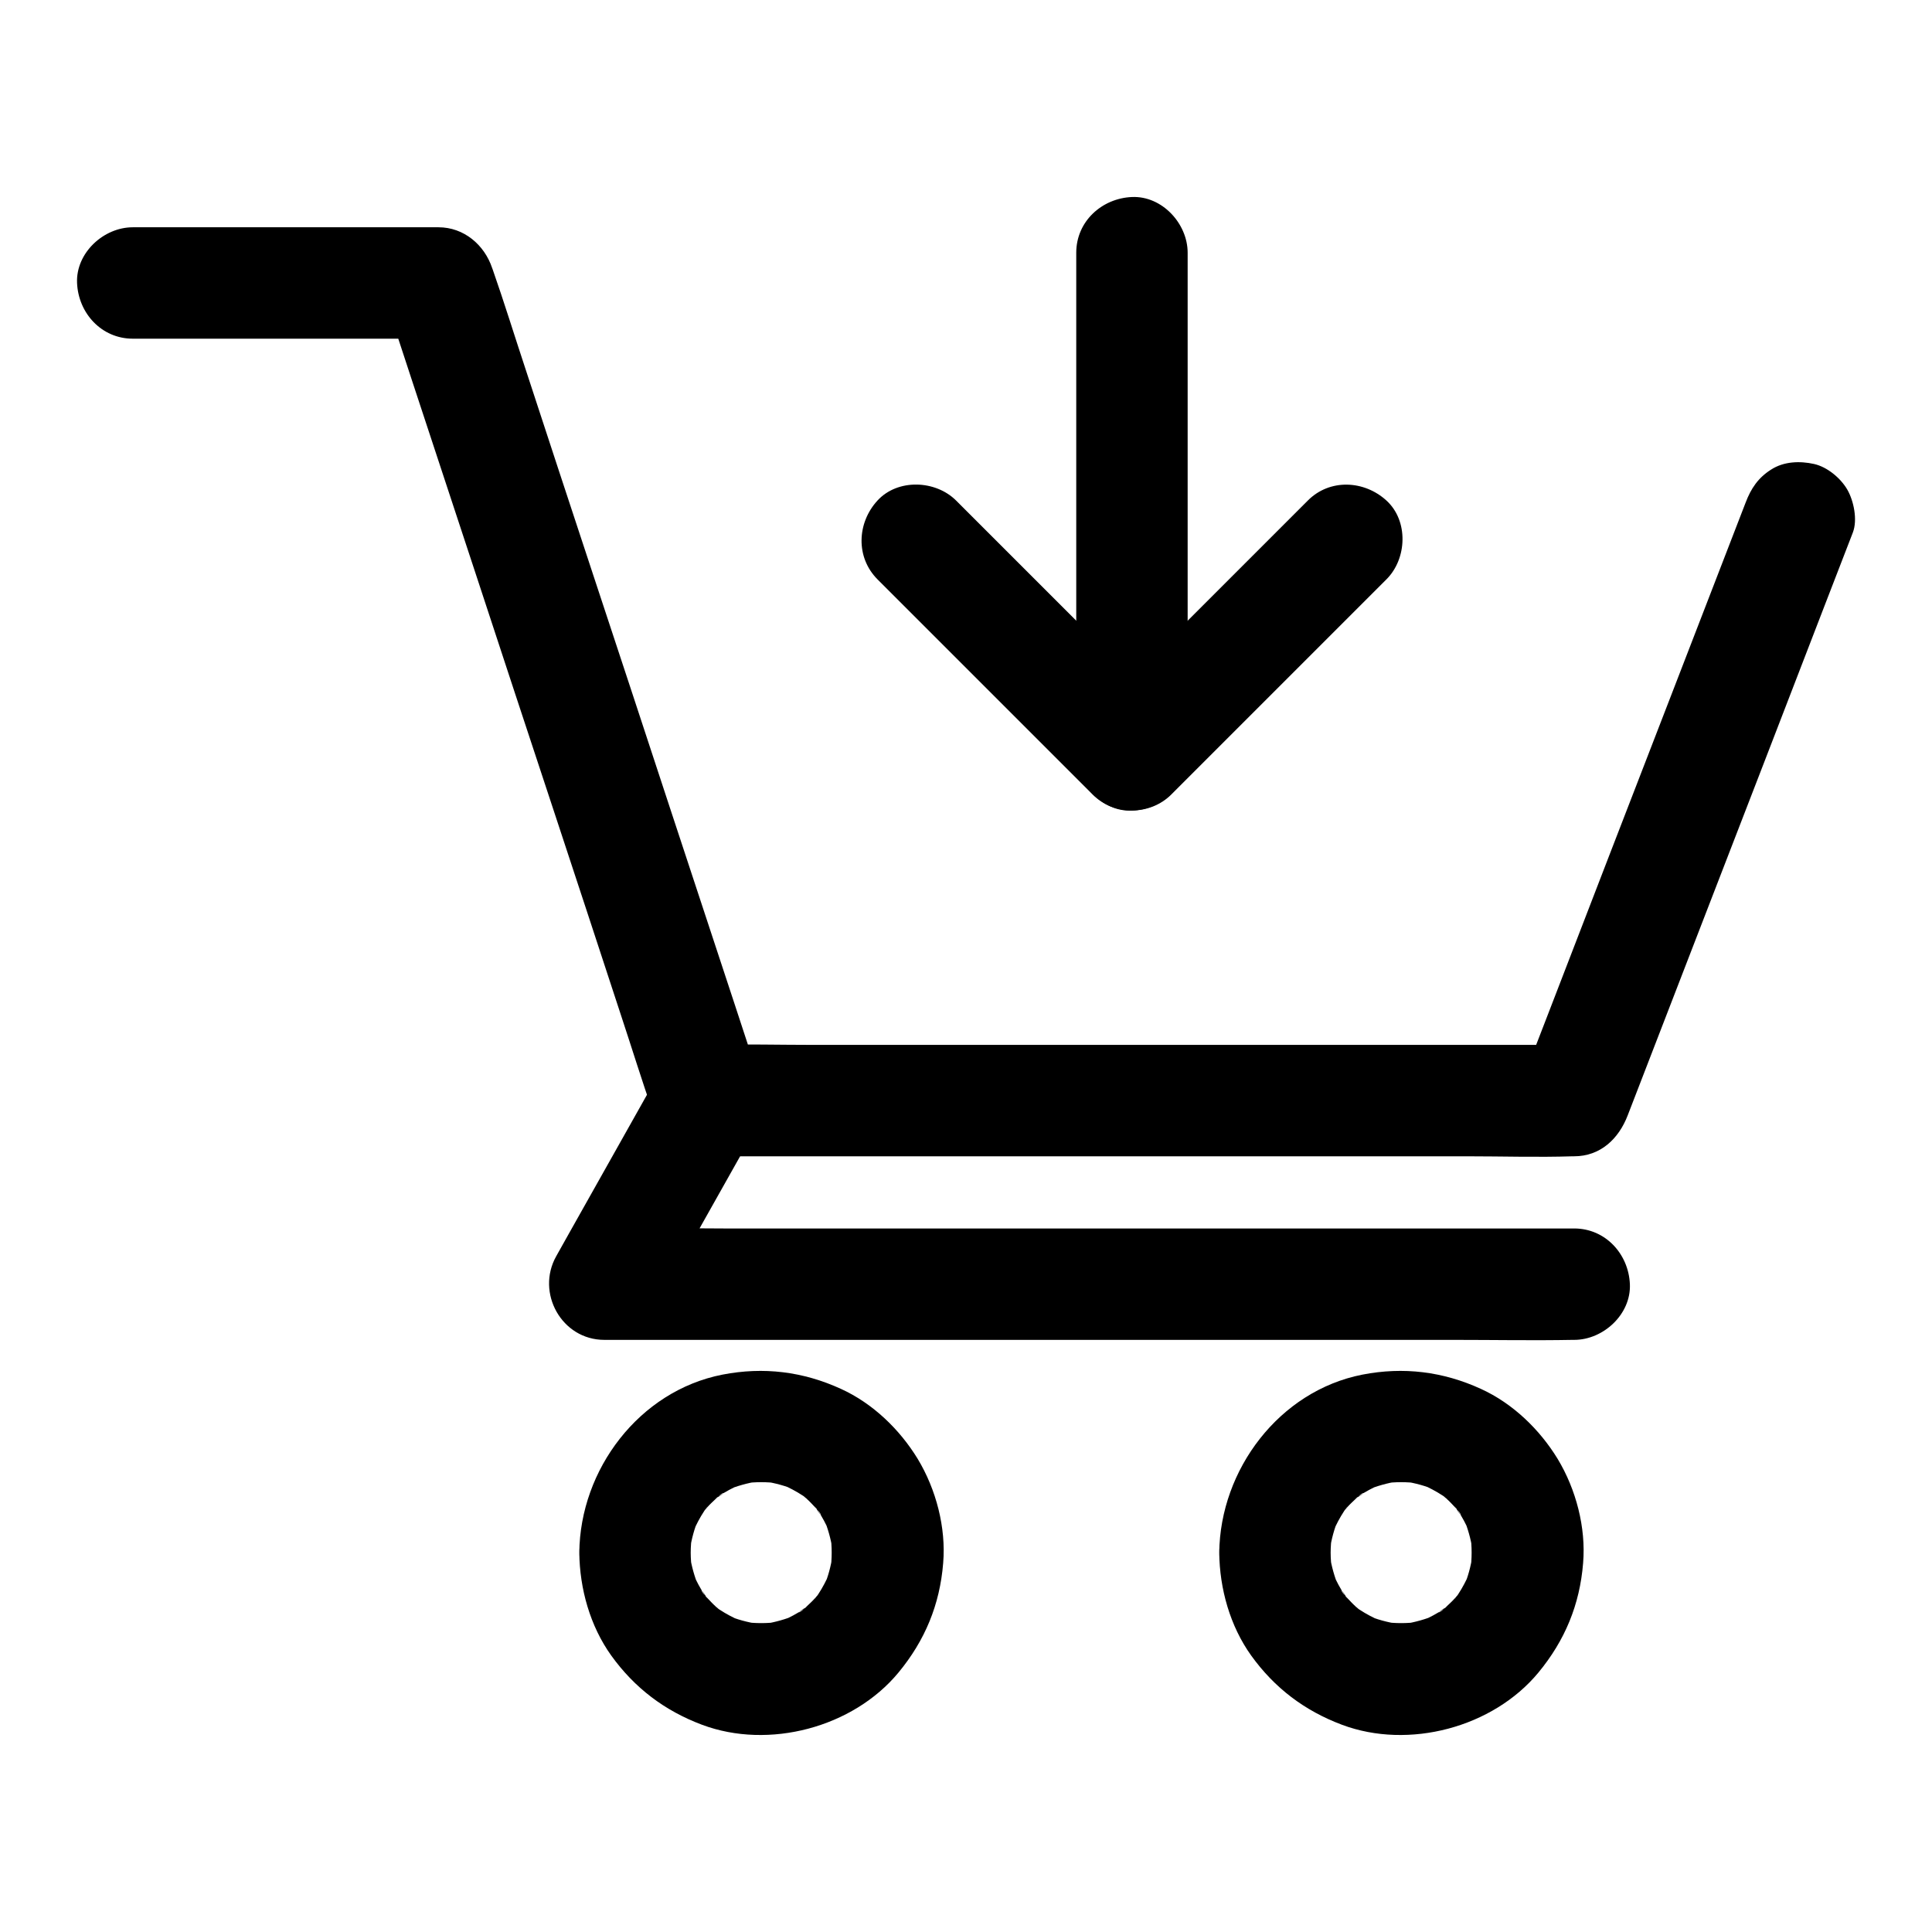
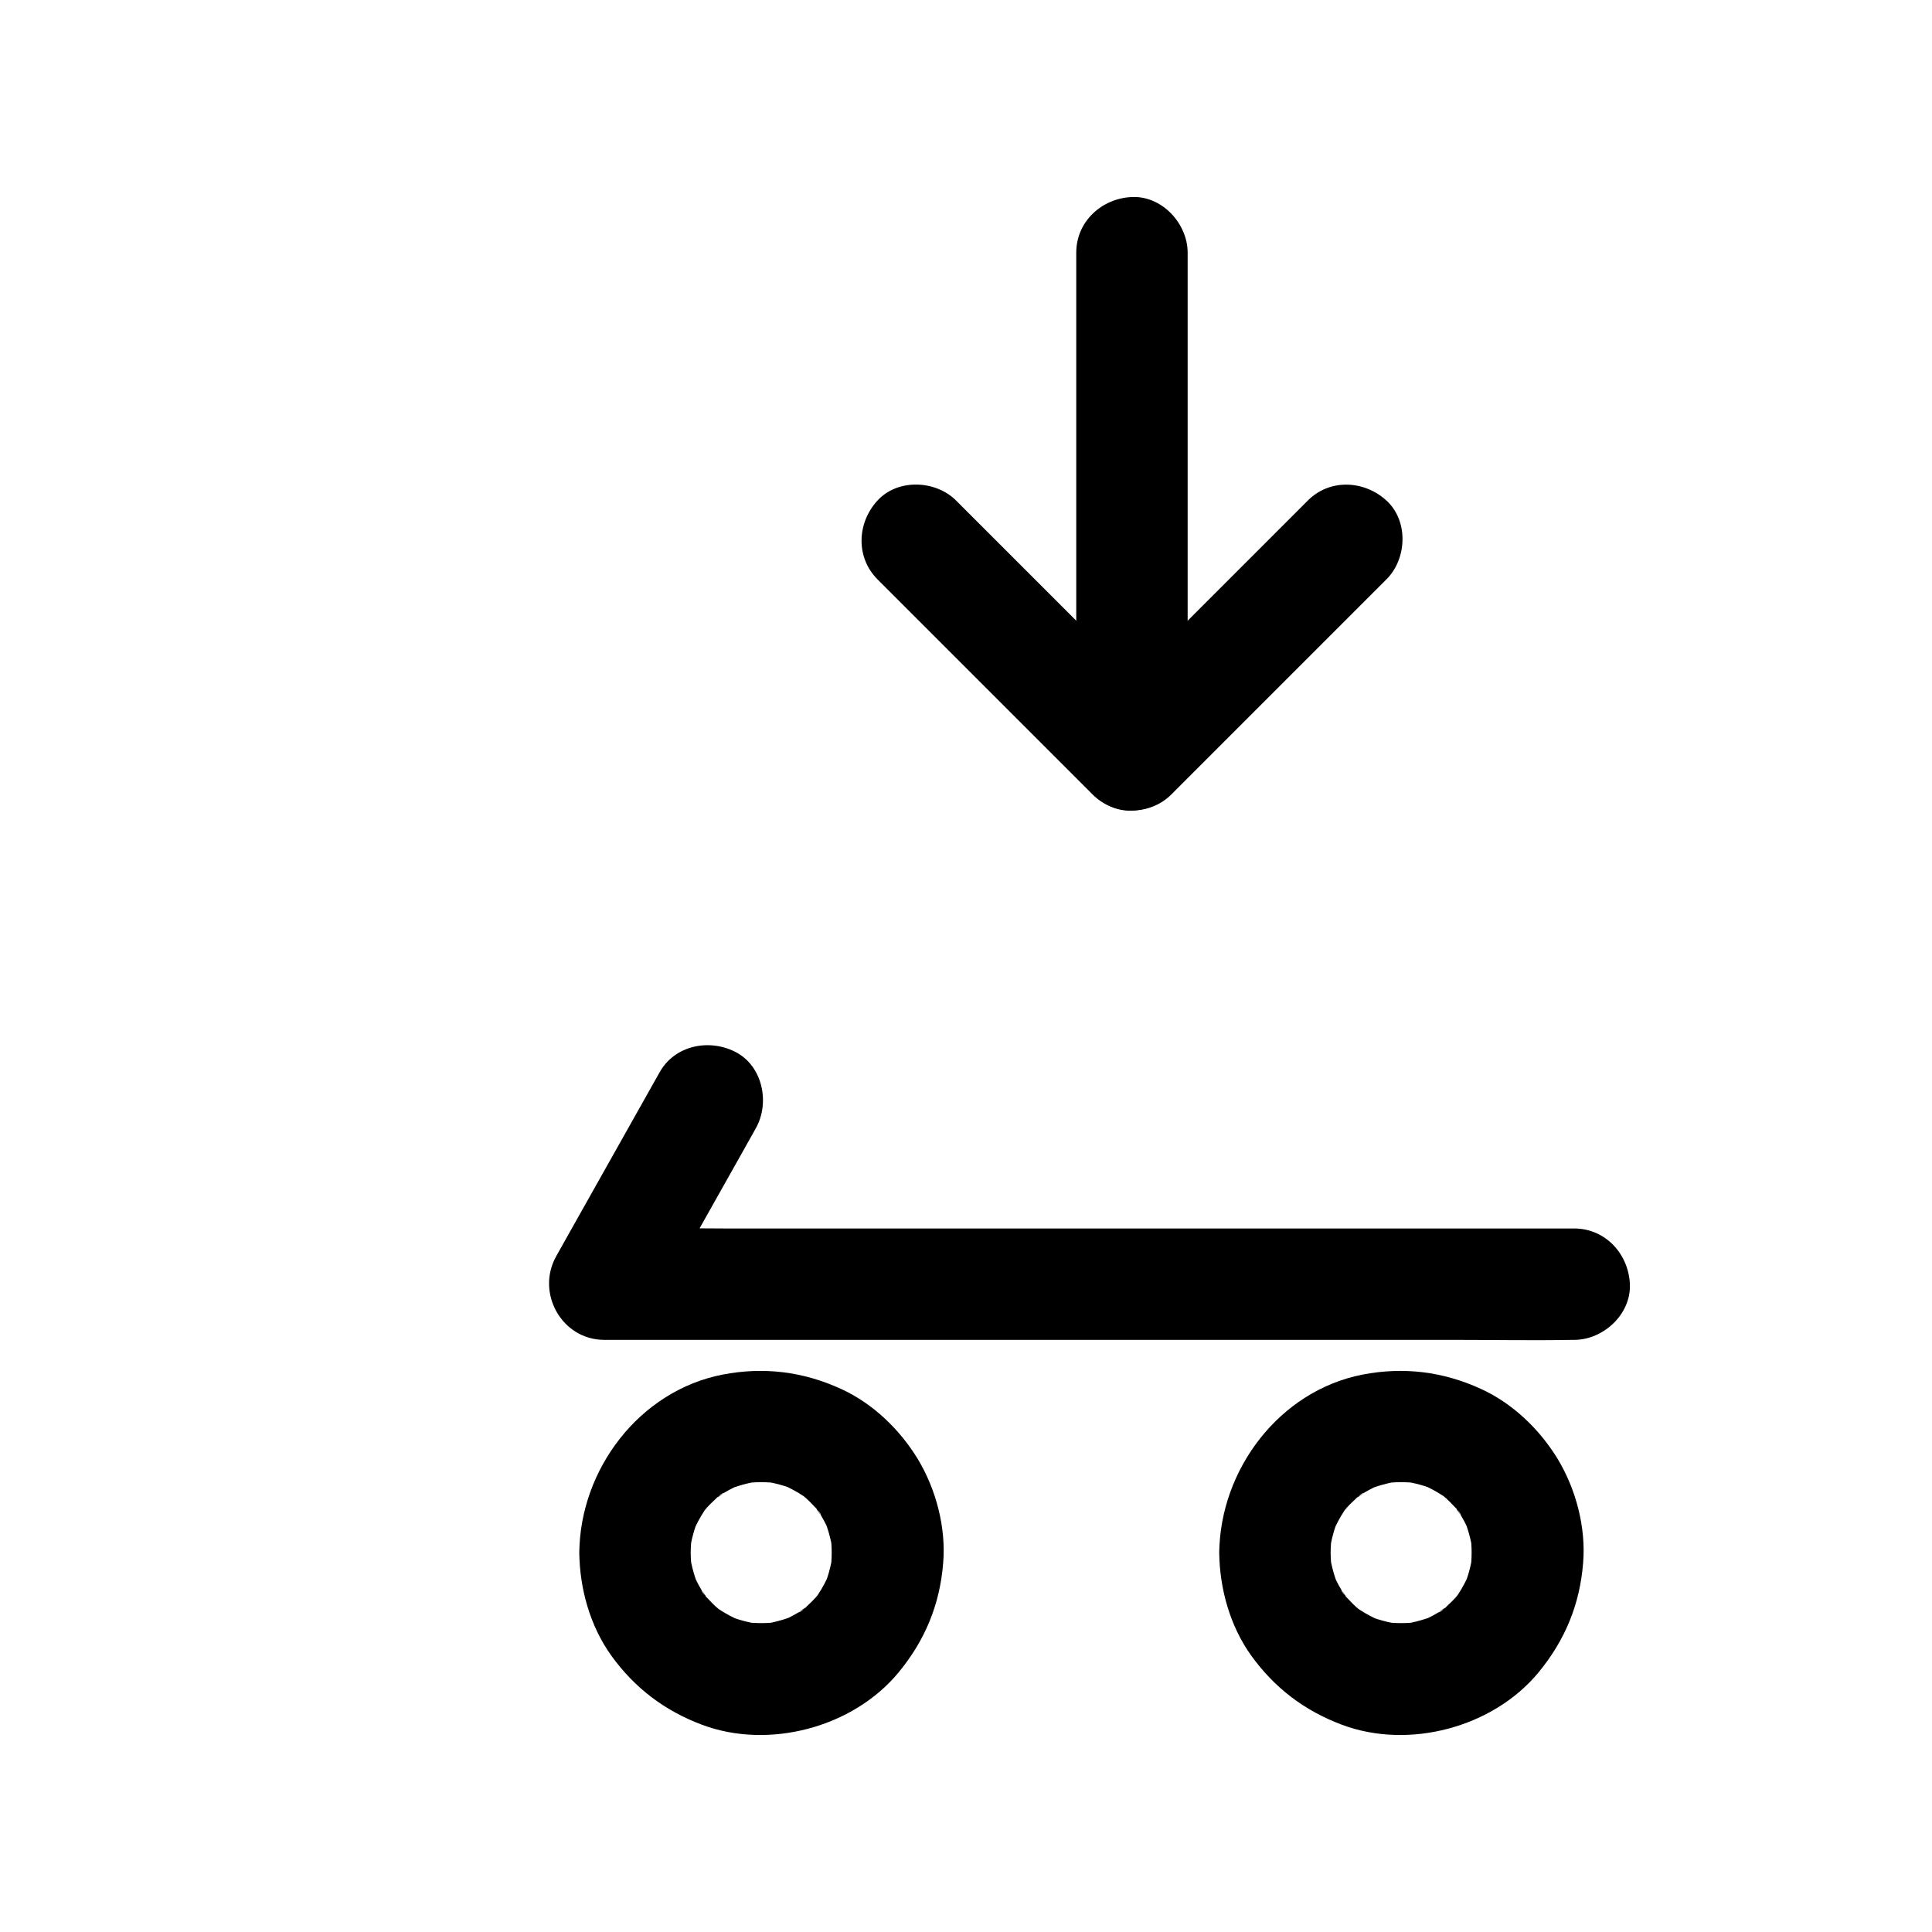
<svg xmlns="http://www.w3.org/2000/svg" fill="#000000" width="800px" height="800px" version="1.1" viewBox="144 144 512 512">
  <g>
-     <path d="m606.59 277.24c-6.742 17.418-13.43 34.785-20.172 52.203-10.727 27.75-21.453 55.449-32.129 83.199-2.461 6.348-4.922 12.742-7.379 19.09 4.723-3.59 9.496-7.231 14.219-10.824h-22.926-54.809-66.273-57.27c-9.297 0-18.598-0.246-27.898 0h-0.395c4.723 3.59 9.496 7.231 14.219 10.824-2.363-7.184-4.723-14.367-7.086-21.598-5.707-17.27-11.367-34.539-17.074-51.809-6.84-20.812-13.676-41.625-20.566-62.434-5.953-18.055-11.906-36.113-17.809-54.168-2.902-8.758-5.609-17.562-8.66-26.273-0.051-0.148-0.098-0.246-0.148-0.395-2.066-6.199-7.527-10.824-14.219-10.824h-70.848-10.184c-7.723 0-15.105 6.789-14.762 14.762 0.344 8.02 6.496 14.762 14.762 14.762h70.848 10.184c-4.723-3.59-9.496-7.231-14.219-10.824 2.363 7.184 4.723 14.367 7.086 21.598 5.707 17.27 11.367 34.539 17.074 51.809 6.84 20.812 13.676 41.625 20.566 62.434 5.953 18.055 11.906 36.113 17.809 54.168 2.902 8.758 5.609 17.562 8.66 26.273 0.051 0.148 0.098 0.246 0.148 0.395 2.066 6.199 7.527 10.824 14.219 10.824h22.926 54.809 66.273 57.27c9.297 0 18.598 0.297 27.898 0h0.395c7.035 0 11.855-4.676 14.219-10.824 6.742-17.418 13.43-34.785 20.172-52.203 10.727-27.75 21.453-55.449 32.129-83.199 2.461-6.348 4.922-12.742 7.379-19.09 1.277-3.344 0.246-8.363-1.477-11.367-1.77-3.051-5.312-6.004-8.809-6.789-3.789-0.836-8.02-0.688-11.367 1.477-3.438 2.164-5.359 5.019-6.785 8.805z" />
    <path d="m318.82 428.14c-7.969 14.219-15.988 28.387-23.961 42.605-1.133 2.066-2.312 4.082-3.445 6.148-5.461 9.691 1.426 22.188 12.742 22.188h25.535 61.352 74.242 64.207c10.383 0 20.812 0.195 31.242 0h0.441c7.723 0 15.105-6.789 14.762-14.762-0.344-8.02-6.496-14.762-14.762-14.762h-25.535-61.352-74.242-64.207c-10.383 0-20.859-0.297-31.242 0h-0.441c4.231 7.379 8.512 14.809 12.742 22.188 7.969-14.219 15.988-28.387 23.961-42.605 1.133-2.066 2.312-4.082 3.445-6.148 3.789-6.742 1.82-16.434-5.312-20.172-6.984-3.633-16.137-1.863-20.172 5.32z" />
    <path d="m467.11 555.47c0.098 9.543 2.856 19.434 8.461 27.258 6.199 8.609 14.121 14.613 24.059 18.352 17.711 6.641 40 0.738 52.055-13.824 7.035-8.512 10.973-18.008 11.855-29.027 0.789-9.398-1.871-19.531-6.742-27.602-4.773-7.824-11.906-14.711-20.32-18.547-10.086-4.625-20.566-5.902-31.438-3.789-22.039 4.324-37.688 25.184-37.93 47.18-0.098 7.723 6.84 15.105 14.762 14.762 8.07-0.344 14.66-6.496 14.762-14.762 0-1.625 0.148-3.199 0.344-4.773-0.195 1.328-0.344 2.609-0.543 3.938 0.441-2.856 1.18-5.609 2.312-8.266-0.492 1.18-0.984 2.363-1.477 3.543 0.836-1.871 1.77-3.691 2.902-5.41 0.098-0.148 0.836-1.328 0.934-1.328 0.051 0-2.461 3-1.133 1.477 0.688-0.789 1.379-1.625 2.164-2.363 0.688-0.688 1.426-1.328 2.117-1.969 0.934-0.836 2.363-1.23-1.23 0.934 0.344-0.195 0.688-0.492 1.031-0.738 1.82-1.23 3.691-2.215 5.707-3.102-1.18 0.492-2.363 0.984-3.543 1.477 2.656-1.082 5.41-1.871 8.266-2.312-1.328 0.195-2.609 0.344-3.938 0.543 3.199-0.441 6.348-0.441 9.543 0-1.328-0.195-2.609-0.344-3.938-0.543 2.856 0.441 5.609 1.18 8.266 2.312-1.18-0.492-2.363-0.984-3.543-1.477 1.871 0.836 3.691 1.77 5.41 2.902 0.148 0.098 1.328 0.836 1.328 0.934 0 0.051-3-2.461-1.477-1.133 0.789 0.688 1.625 1.379 2.363 2.164 0.688 0.688 1.328 1.426 1.969 2.117 0.836 0.934 1.23 2.363-0.934-1.23 0.195 0.344 0.492 0.688 0.738 1.031 1.23 1.82 2.215 3.691 3.102 5.707-0.492-1.18-0.984-2.363-1.477-3.543 1.082 2.656 1.871 5.41 2.312 8.266-0.195-1.328-0.344-2.609-0.543-3.938 0.441 3.199 0.441 6.348 0 9.543 0.195-1.328 0.344-2.609 0.543-3.938-0.441 2.856-1.18 5.609-2.312 8.266 0.492-1.18 0.984-2.363 1.477-3.543-0.836 1.871-1.77 3.691-2.902 5.41-0.098 0.148-0.836 1.328-0.934 1.328-0.051 0 2.461-3 1.133-1.477-0.688 0.789-1.379 1.625-2.164 2.363-0.688 0.688-1.426 1.328-2.117 1.969-0.934 0.836-2.363 1.23 1.23-0.934-0.344 0.195-0.688 0.492-1.031 0.738-1.82 1.23-3.691 2.215-5.707 3.102 1.18-0.492 2.363-0.984 3.543-1.477-2.656 1.082-5.41 1.871-8.266 2.312 1.328-0.195 2.609-0.344 3.938-0.543-3.199 0.441-6.348 0.441-9.543 0 1.328 0.195 2.609 0.344 3.938 0.543-2.856-0.441-5.609-1.18-8.266-2.312 1.18 0.492 2.363 0.984 3.543 1.477-1.871-0.836-3.691-1.77-5.41-2.902-0.148-0.098-1.328-0.836-1.328-0.934 0-0.051 3 2.461 1.477 1.133-0.789-0.688-1.625-1.379-2.363-2.164-0.688-0.688-1.328-1.426-1.969-2.117-0.836-0.934-1.23-2.363 0.934 1.23-0.195-0.344-0.492-0.688-0.738-1.031-1.23-1.82-2.215-3.691-3.102-5.707 0.492 1.18 0.984 2.363 1.477 3.543-1.082-2.656-1.871-5.41-2.312-8.266 0.195 1.328 0.344 2.609 0.543 3.938-0.195-1.574-0.344-3.148-0.344-4.773-0.098-7.723-6.742-15.105-14.762-14.762-7.926 0.348-14.863 6.5-14.762 14.766z" />
    <path d="m297.52 555.47c0.098 9.543 2.856 19.434 8.461 27.258 6.199 8.609 14.121 14.613 24.059 18.352 17.711 6.641 40 0.738 52.055-13.824 7.035-8.512 10.973-18.008 11.855-29.027 0.789-9.398-1.871-19.531-6.742-27.602-4.773-7.824-11.906-14.711-20.32-18.547-10.086-4.625-20.566-5.902-31.438-3.789-22.09 4.324-37.734 25.184-37.93 47.18-0.098 7.723 6.84 15.105 14.762 14.762 8.07-0.344 14.66-6.496 14.762-14.762 0-1.625 0.148-3.199 0.344-4.773-0.195 1.328-0.344 2.609-0.543 3.938 0.441-2.856 1.18-5.609 2.312-8.266-0.492 1.18-0.984 2.363-1.477 3.543 0.836-1.871 1.77-3.691 2.902-5.41 0.098-0.148 0.836-1.328 0.934-1.328 0.051 0-2.461 3-1.133 1.477 0.688-0.789 1.379-1.625 2.164-2.363 0.688-0.688 1.426-1.328 2.117-1.969 0.934-0.836 2.363-1.23-1.23 0.934 0.344-0.195 0.688-0.492 1.031-0.738 1.82-1.23 3.691-2.215 5.707-3.102-1.18 0.492-2.363 0.984-3.543 1.477 2.656-1.082 5.41-1.871 8.266-2.312-1.328 0.195-2.609 0.344-3.938 0.543 3.199-0.441 6.348-0.441 9.543 0-1.328-0.195-2.609-0.344-3.938-0.543 2.856 0.441 5.609 1.18 8.266 2.312-1.18-0.492-2.363-0.984-3.543-1.477 1.871 0.836 3.691 1.77 5.41 2.902 0.148 0.098 1.328 0.836 1.328 0.934 0 0.051-3-2.461-1.477-1.133 0.789 0.688 1.625 1.379 2.363 2.164 0.688 0.688 1.328 1.426 1.969 2.117 0.836 0.934 1.23 2.363-0.934-1.23 0.195 0.344 0.492 0.688 0.738 1.031 1.23 1.82 2.215 3.691 3.102 5.707-0.492-1.18-0.984-2.363-1.477-3.543 1.082 2.656 1.871 5.41 2.312 8.266-0.195-1.328-0.344-2.609-0.543-3.938 0.441 3.199 0.441 6.348 0 9.543 0.195-1.328 0.344-2.609 0.543-3.938-0.441 2.856-1.18 5.609-2.312 8.266 0.492-1.18 0.984-2.363 1.477-3.543-0.836 1.871-1.77 3.691-2.902 5.41-0.098 0.148-0.836 1.328-0.934 1.328-0.051 0 2.461-3 1.133-1.477-0.688 0.789-1.379 1.625-2.164 2.363-0.688 0.688-1.426 1.328-2.117 1.969-0.934 0.836-2.363 1.23 1.23-0.934-0.344 0.195-0.688 0.492-1.031 0.738-1.82 1.23-3.691 2.215-5.707 3.102 1.18-0.492 2.363-0.984 3.543-1.477-2.656 1.082-5.41 1.871-8.266 2.312 1.328-0.195 2.609-0.344 3.938-0.543-3.199 0.441-6.348 0.441-9.543 0 1.328 0.195 2.609 0.344 3.938 0.543-2.856-0.441-5.609-1.18-8.266-2.312 1.18 0.492 2.363 0.984 3.543 1.477-1.871-0.836-3.691-1.77-5.41-2.902-0.148-0.098-1.328-0.836-1.328-0.934 0-0.051 3 2.461 1.477 1.133-0.789-0.688-1.625-1.379-2.363-2.164-0.688-0.688-1.328-1.426-1.969-2.117-0.836-0.934-1.23-2.363 0.934 1.23-0.195-0.344-0.492-0.688-0.738-1.031-1.23-1.82-2.215-3.691-3.102-5.707 0.492 1.18 0.984 2.363 1.477 3.543-1.082-2.656-1.871-5.41-2.312-8.266 0.195 1.328 0.344 2.609 0.543 3.938-0.195-1.574-0.344-3.148-0.344-4.773-0.098-7.723-6.742-15.105-14.762-14.762-7.973 0.348-14.859 6.5-14.762 14.766z" />
    <path d="m376.53 297.52c16.68 16.68 33.309 33.309 49.988 49.988 2.363 2.363 4.676 4.676 7.035 7.035 5.656 5.656 15.203 5.656 20.859 0 16.68-16.68 33.309-33.309 49.988-49.988l7.035-7.035c5.461-5.461 5.856-15.5 0-20.859-5.902-5.41-15.055-5.856-20.859 0-16.68 16.68-33.309 33.309-49.988 49.988-2.363 2.363-4.676 4.676-7.035 7.035h20.859c-16.68-16.68-33.309-33.309-49.988-49.988l-7.035-7.035c-5.461-5.461-15.5-5.856-20.859 0-5.414 5.902-5.809 15.004 0 20.859z" />
    <path d="m458.74 344.06v-45.02-71.684-16.383c0-7.723-6.789-15.105-14.762-14.762-8.02 0.344-14.762 6.496-14.762 14.762v45.02 71.684 16.383c0 7.723 6.789 15.105 14.762 14.762 8.023-0.348 14.762-6.449 14.762-14.762z" />
  </g>
</svg>